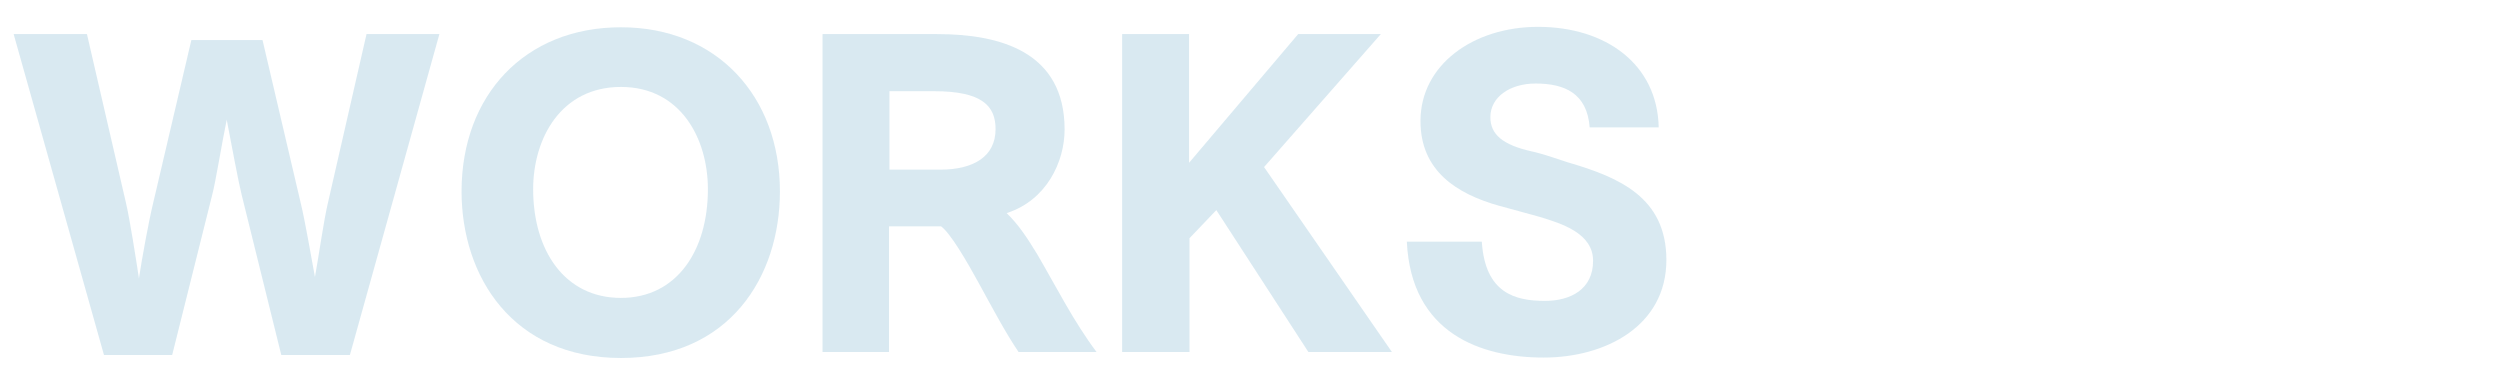
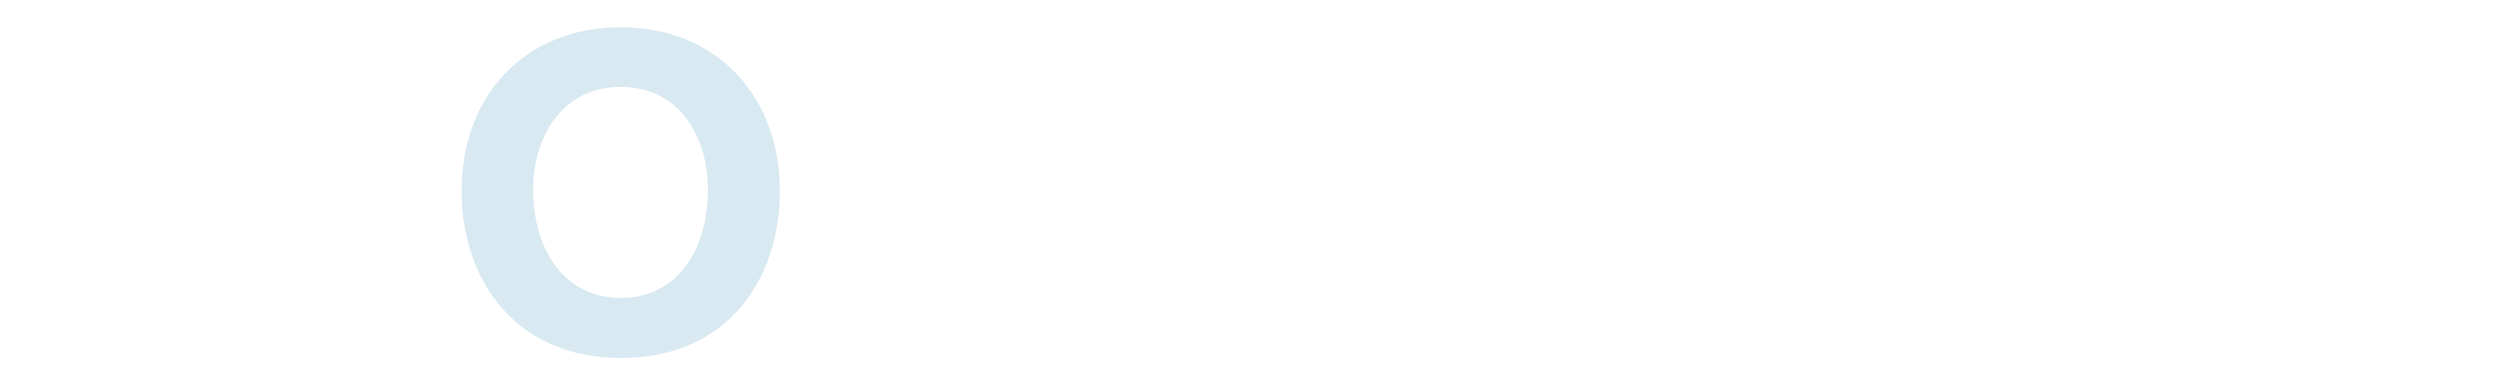
<svg xmlns="http://www.w3.org/2000/svg" version="1.1" x="0px" y="0px" viewBox="0 0 586.6 91.6" style="enable-background:new 0 0 586.6 91.6;" xml:space="preserve">
  <style type="text/css">
	.st0{opacity:0.2;}
	.st1{fill:#4193BB;}
	.st2{fill:none;}
</style>
  <g id="レイヤー_1">
</g>
  <g id="_x32_">
    <g class="st0">
      <g>
-         <path class="st1" d="M3.2,8h17.2l9.2,39.8c0.9,3.9,2.3,12.9,3,17.5c0.7-4.6,2.3-13.4,3.3-17.5l9-38.4h16.7l9,38.4     c1,4.1,2.5,12.9,3.3,17.2c0.8-4.4,2.1-13.4,3-17.2L86,8h17.1l-21,75.3H66l-9.3-37.6c-0.8-3.2-2.4-11.9-3.5-17.6     c-1.2,5.8-2.6,14.6-3.4,17.6l-9.4,37.6h-16L3.2,8z" />
        <path class="st1" d="M108.3,44.9c0-22.5,14.8-38.5,37.4-38.5s37.3,16.3,37.3,38.5c0,20.1-11.9,39.1-37.3,39.1     C120.3,84,108.3,64.9,108.3,44.9z M166.1,44.4c0-11.9-6.4-24-20.4-24c-14.1,0-20.6,12.1-20.6,24c0,14.4,7.4,25.5,20.6,25.5     C158.8,69.9,166.1,58.8,166.1,44.4z" />
-         <path class="st1" d="M193,8h26.9c14.9,0,29.9,4.2,29.9,22.4c0,7.5-4.2,16.6-13.6,19.6c2.9,2.8,5,6.1,7.2,9.7     c4.5,7.7,8.5,15.7,13.9,22.9H239c-3-4.4-6.4-10.8-9.3-16.1s-6.7-11.8-8.9-13.4h-12.2v29.5H193V8z M220.7,39.8     c7.6,0,12.9-3,12.9-9.5c0-5.4-3.1-8.9-14.4-8.9h-10.5v18.4H220.7z" />
-         <path class="st1" d="M263.2,8h15.8v30.2L304.6,8h19.4l-27.4,31.2l30,43.4H307l-21.6-33.3l-6.3,6.6v26.7h-15.8V8z" />
-         <path class="st1" d="M347.7,56.8c0.8,11.9,7.7,13.8,14.8,13.8c6,0,11.3-2.7,11.3-9.4c0-6.4-7.2-8.7-12.5-10.3     c-3.1-0.9-6.3-1.7-9.5-2.6c-10-2.8-18.5-8.2-18.5-19.9c0-13.2,12.4-22.1,27.6-22.1c15.8,0,28,8.7,28.3,23.6H373     c-0.6-8.1-6-10.3-12.7-10.3c-5.9,0-10.6,3.1-10.6,7.9c0,4.1,3,6.5,9.6,8c2.8,0.6,5.8,1.7,8.6,2.6c12,3.5,23.1,8.2,23.1,22.9     c0,15.5-14.3,22.9-28.8,22.9c-14.6,0-31.1-5.6-32.1-27.2H347.7z" />
      </g>
    </g>
-     <rect class="st2" width="586.6" height="91.6" />
  </g>
</svg>